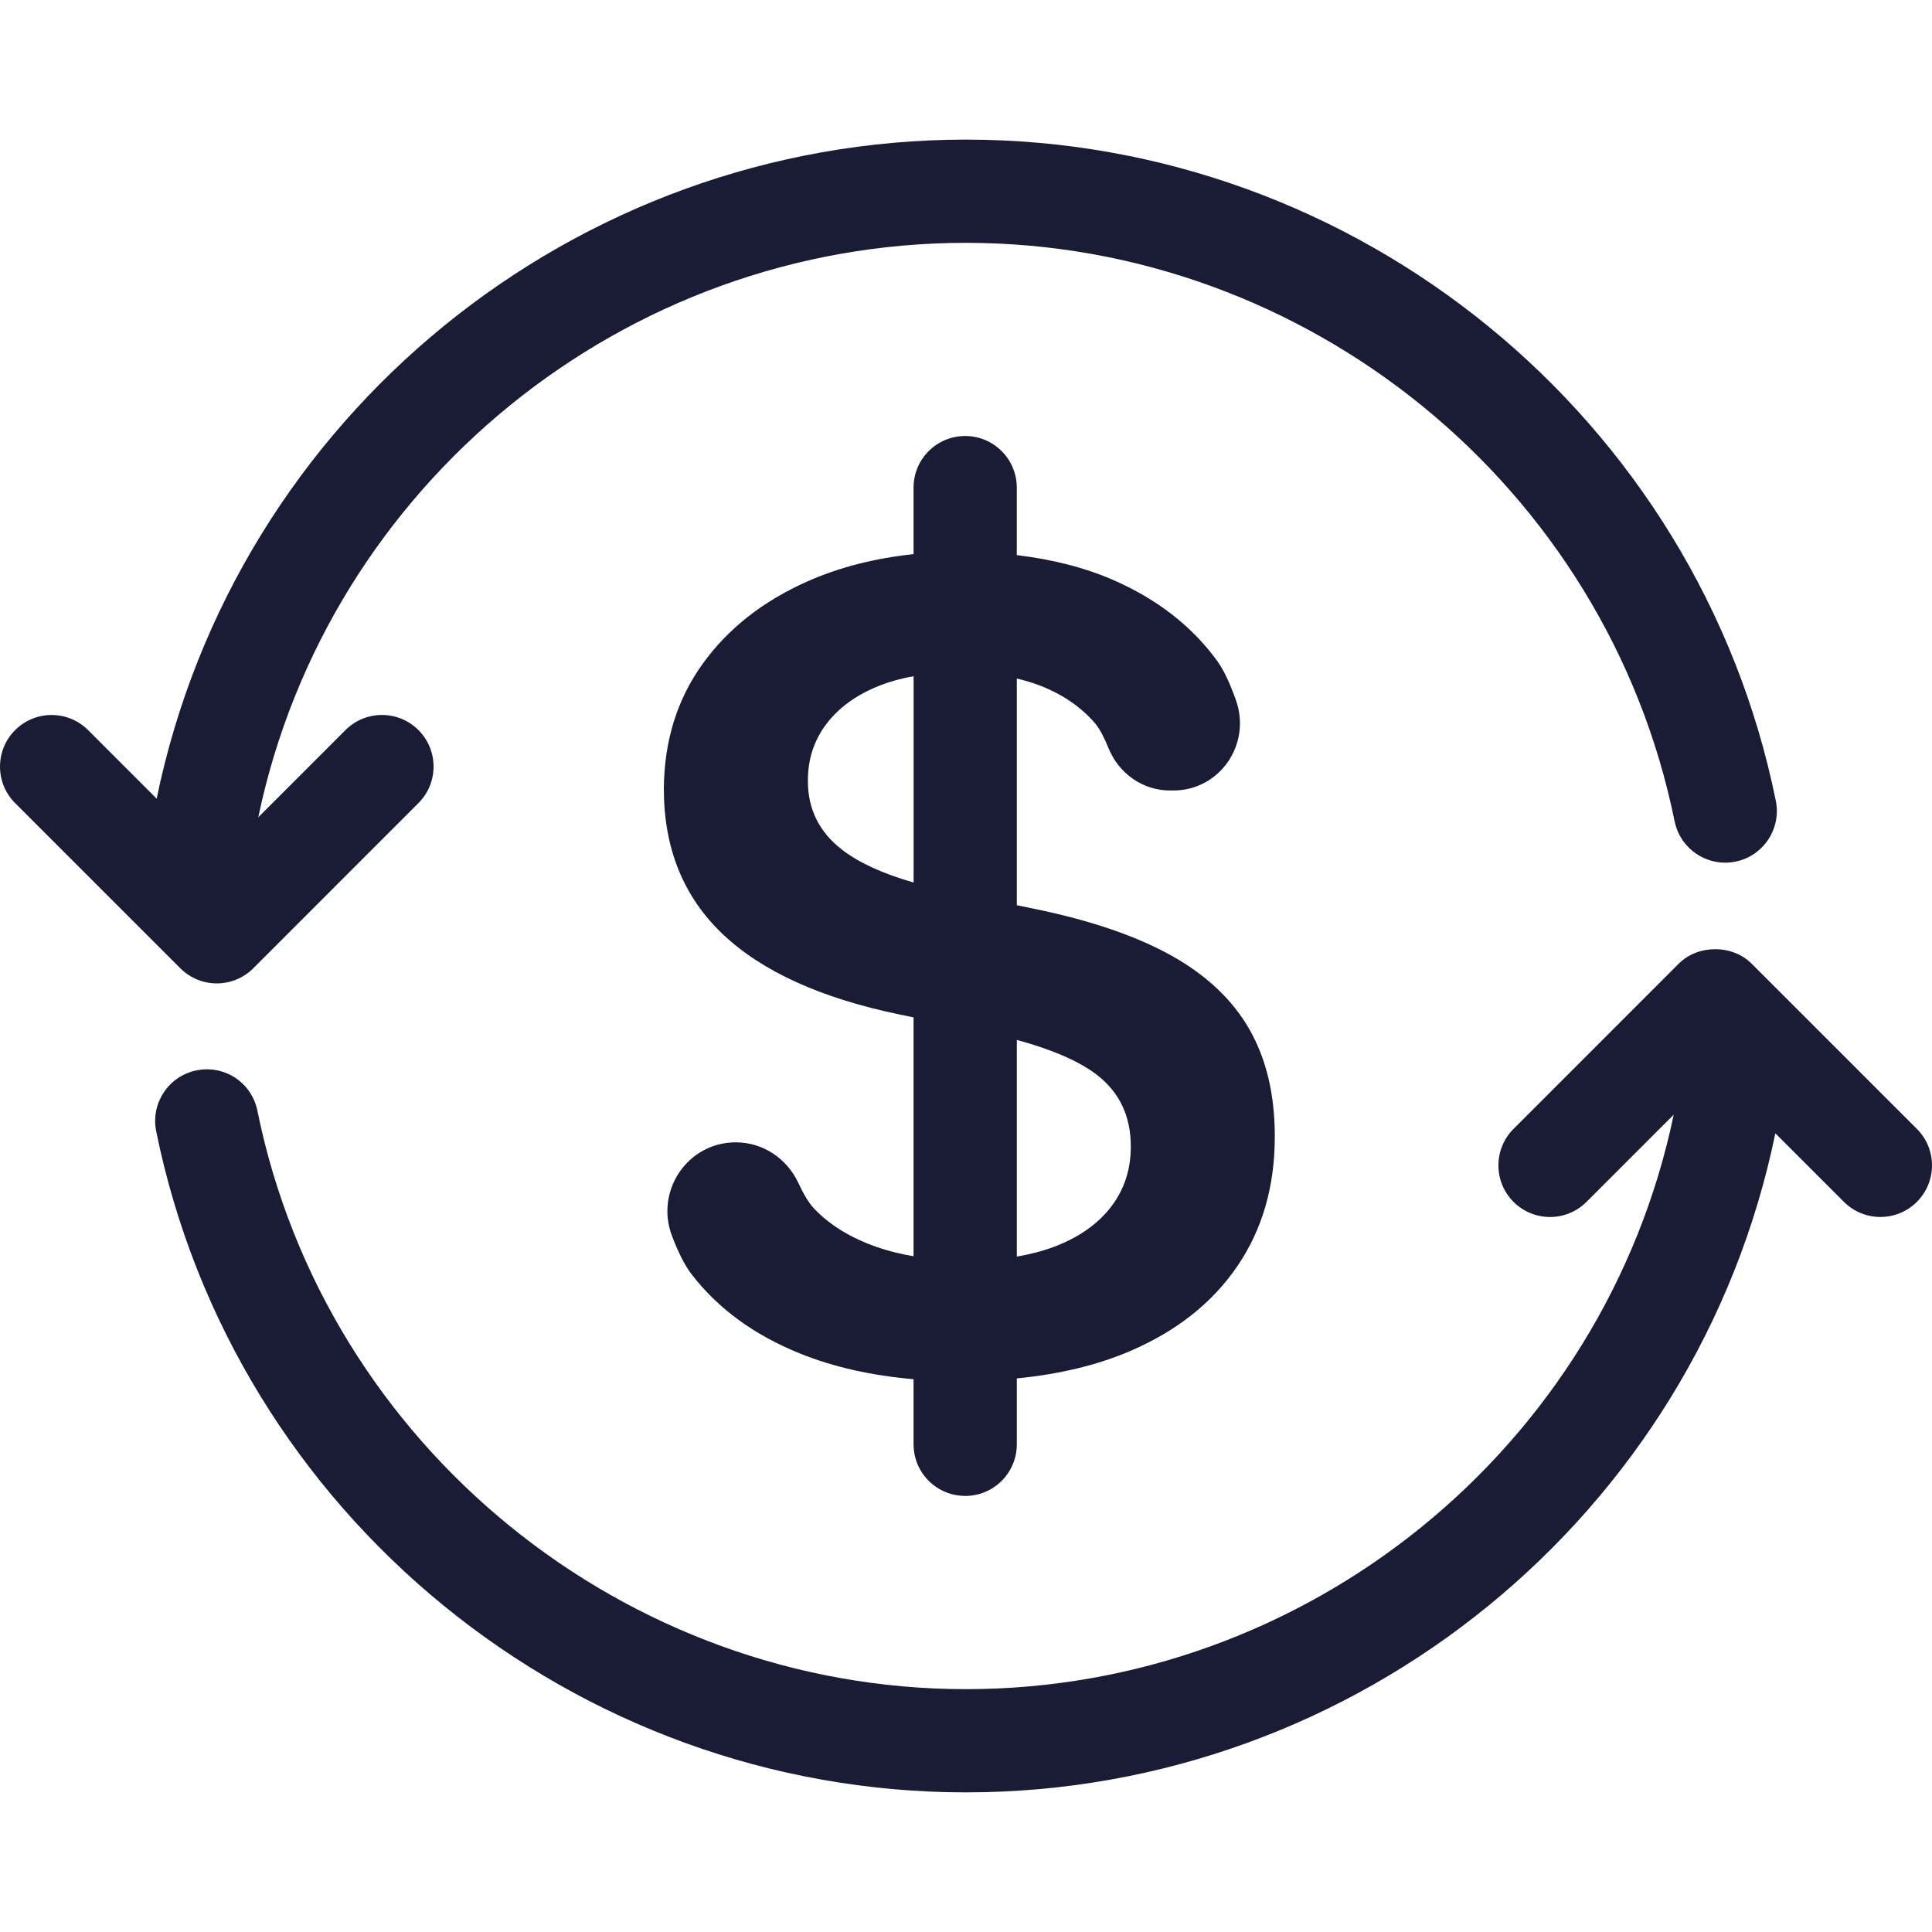
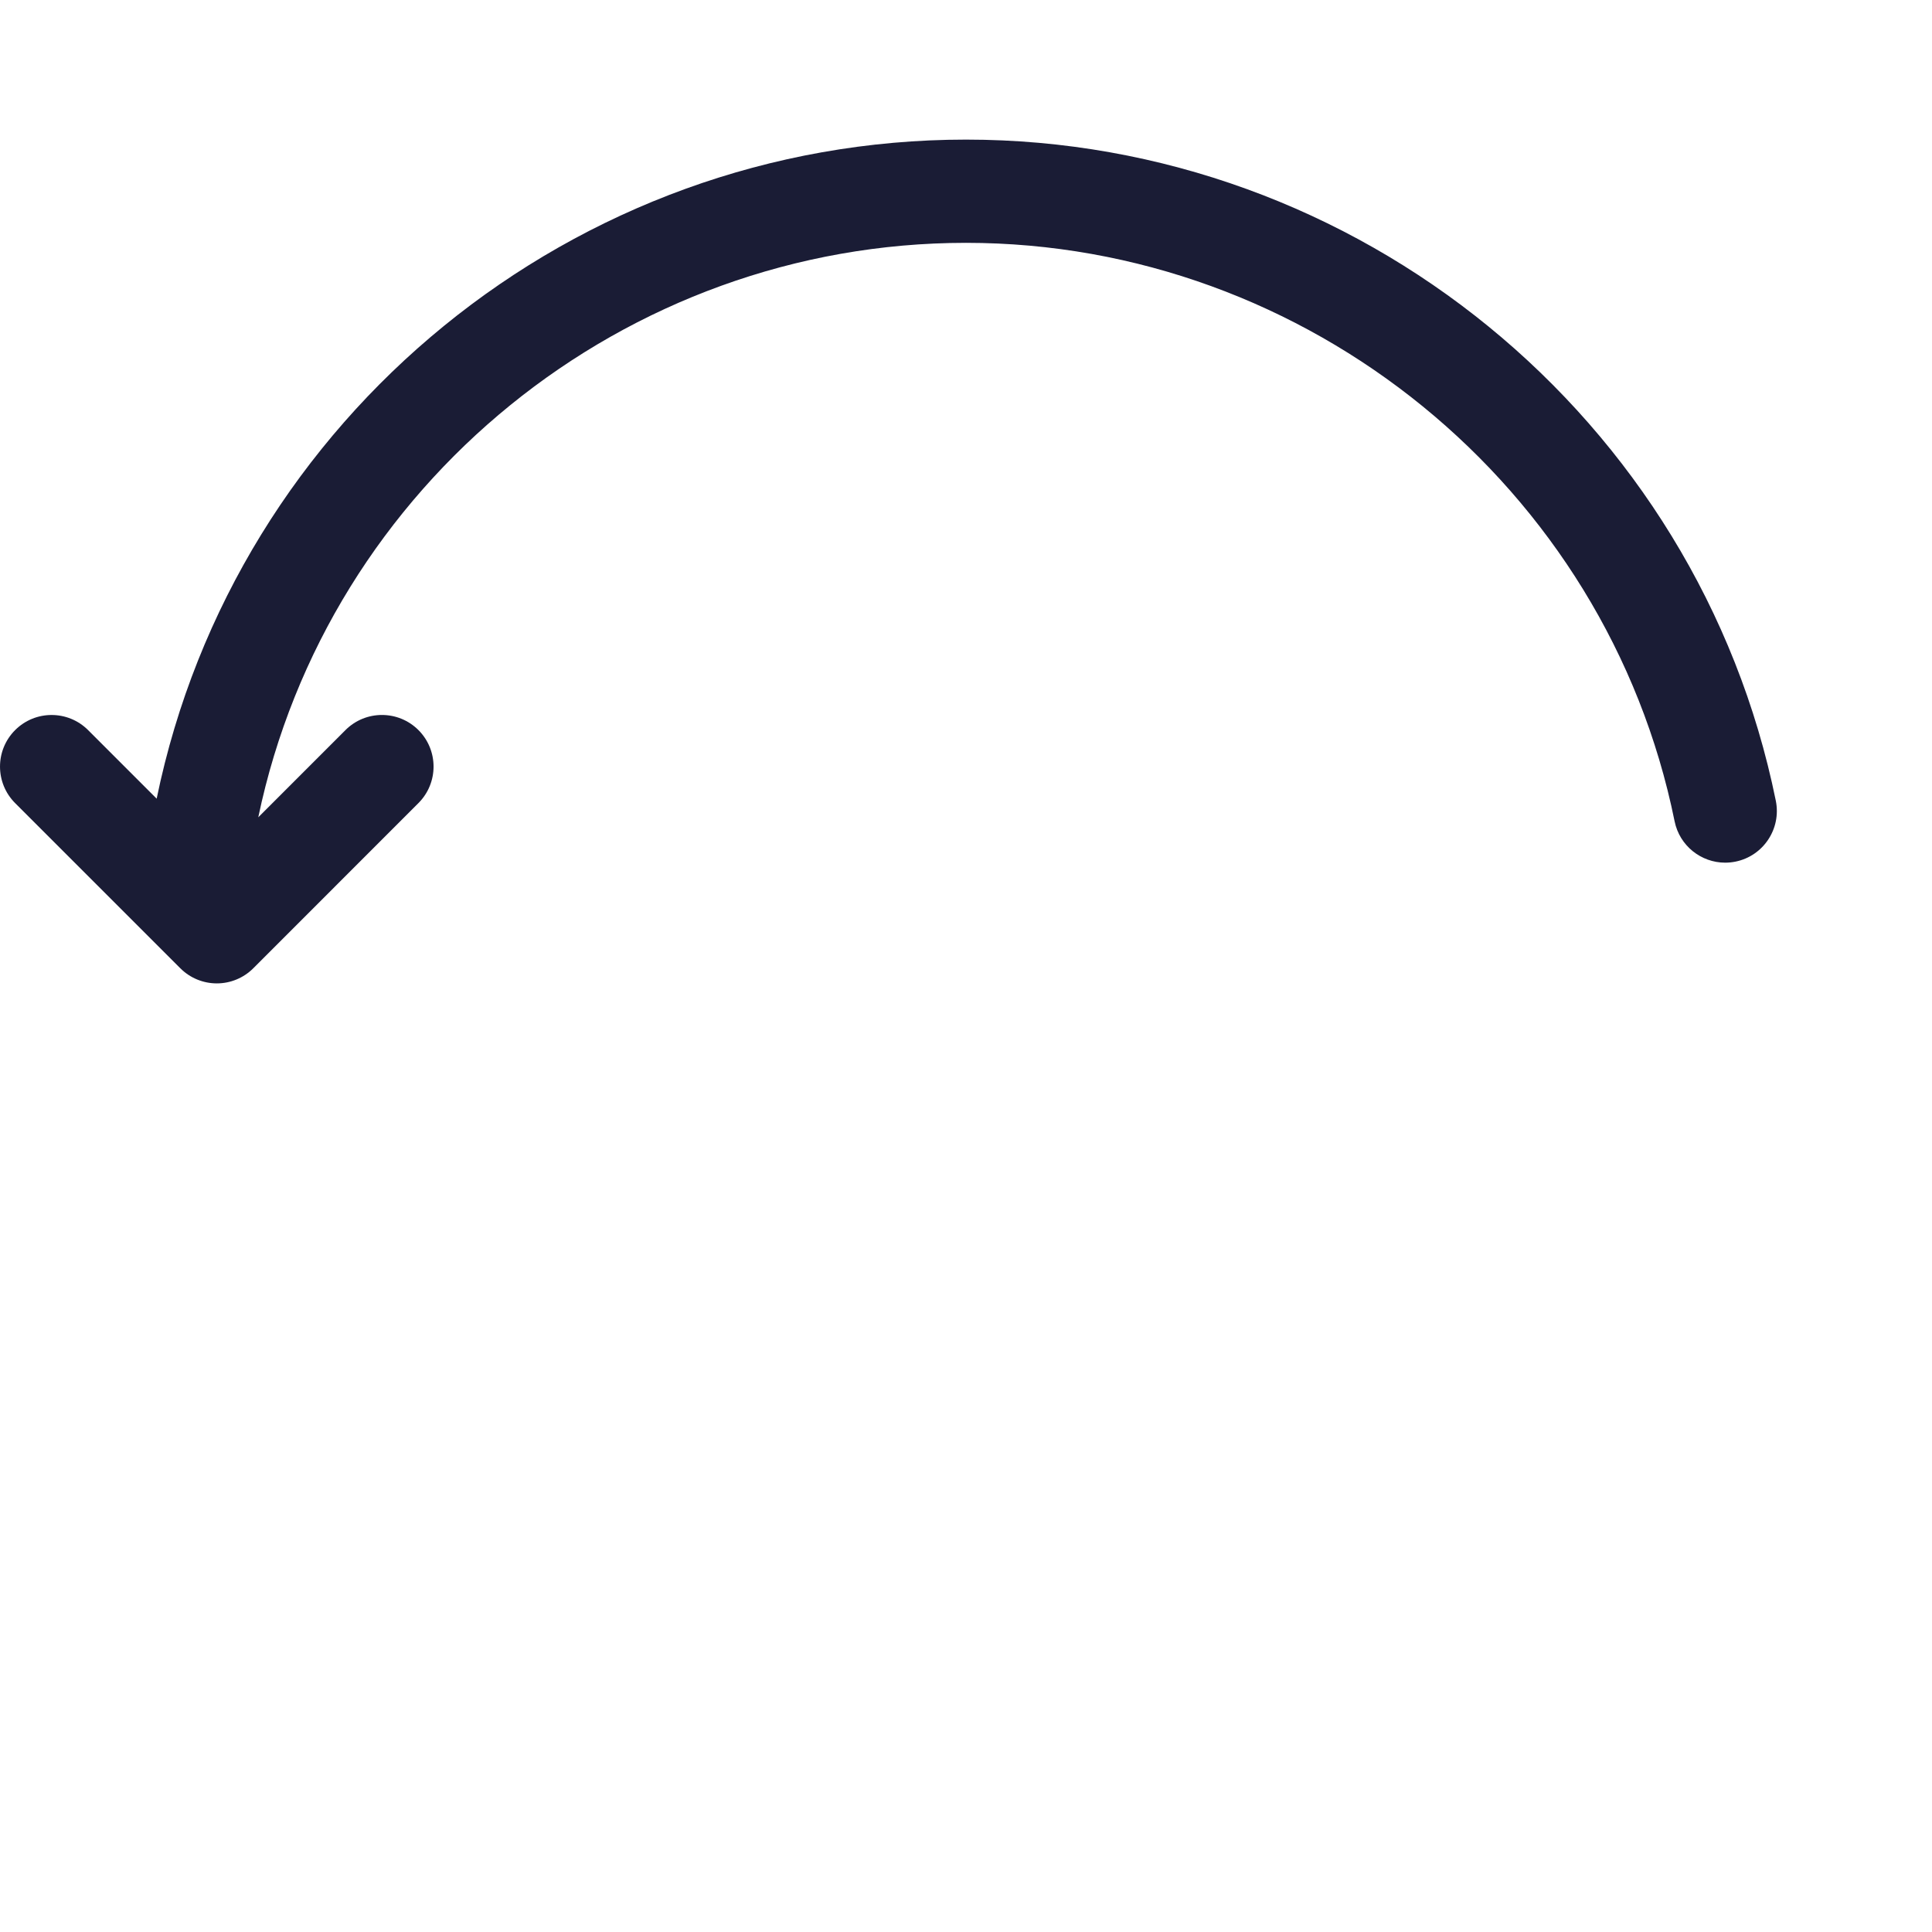
<svg xmlns="http://www.w3.org/2000/svg" id="Icons" height="65" width="65" viewBox="0 0 91.072 77.91">
  <defs>
    <style>
      .cls-1 {
        fill: #1a1c35;
        stroke-width: 0px;
      }
    </style>
  </defs>
-   <path class="cls-1" d="M45.498,63.936c1.345,0,2.433-1.089,2.433-2.433v-3.107c1.979-.197,3.757-.613,5.31-1.276,2.208-.943,3.903-2.28,5.081-4.009,1.181-1.729,1.77-3.764,1.77-6.105v-.026c0-1.956-.396-3.633-1.192-5.031-.795-1.397-2.023-2.558-3.683-3.485-1.66-.926-3.807-1.659-6.444-2.201l-.842-.174v-10.685c.373.09.736.194,1.076.326,1.084.419,1.957,1.018,2.62,1.795.221.259.438.696.628,1.164.485,1.191,1.612,1.993,2.898,1.993h.153c2.196,0,3.689-2.184,2.956-4.254-.259-.732-.556-1.401-.882-1.85-1.181-1.625-2.799-2.891-4.861-3.8-1.374-.605-2.913-.99-4.589-1.192v-3.181c0-1.343-1.088-2.433-2.433-2.433s-2.433,1.089-2.433,2.433v3.136c-1.81.191-3.475.61-4.983,1.276-2.114.934-3.768,2.236-4.966,3.904-1.197,1.668-1.803,3.62-1.822,5.856v.026c0,2.813.928,5.096,2.777,6.852,1.852,1.755,4.63,3.018,8.335,3.786l.659.136v11.261c-.605-.105-1.183-.244-1.721-.432-1.23-.427-2.224-1.035-2.973-1.821-.258-.27-.513-.723-.735-1.201-.539-1.156-1.673-1.917-2.949-1.917-2.277,0-3.819,2.291-3.007,4.418.272.712.58,1.358.914,1.791,1.247,1.625,2.956,2.874,5.122,3.747,1.583.639,3.371,1.039,5.349,1.21v3.068c0,1.343,1.088,2.433,2.433,2.433ZM51.721,44.098c1.054.821,1.583,1.938,1.583,3.353v.027c0,1.083-.314,2.031-.941,2.843-.63.812-1.525,1.437-2.686,1.873-.535.201-1.12.35-1.745.459v-10.215c1.69.462,2.959,1.015,3.79,1.66ZM39.693,33.473c-1.074-.83-1.61-1.908-1.61-3.236v-.026c0-1.013.292-1.903.878-2.673.583-.768,1.415-1.367,2.488-1.795.495-.197,1.037-.344,1.617-.45v9.727c-1.45-.418-2.576-.932-3.373-1.546Z" />
  <path class="cls-1" d="M10.22,39.775c.646,0,1.264-.257,1.72-.713l7.785-7.787c.95-.95.95-2.49,0-3.441-.95-.949-2.49-.95-3.44,0l-4.11,4.111C15.454,16.244,29.453,4.866,45.536,4.866s30.198,11.468,33.403,27.269c.235,1.153,1.25,1.949,2.383,1.949.159,0,.323-.016.487-.049,1.316-.267,2.167-1.551,1.901-2.868C80.044,13.108,63.991,0,45.536,0S11.09,13.06,7.385,31.067l-3.232-3.232c-.95-.949-2.49-.95-3.44,0s-.95,2.49,0,3.441l7.788,7.787c.456.456,1.074.712,1.72.712Z" />
-   <path class="cls-1" d="M90.359,46.634l-7.788-7.787c-.912-.913-2.528-.912-3.44,0l-7.785,7.787c-.95.95-.95,2.49,0,3.441.475.475,1.098.712,1.72.712s1.245-.238,1.72-.713l4.111-4.111c-3.278,15.703-17.277,27.081-33.361,27.081s-30.198-11.468-33.403-27.269c-.268-1.316-1.532-2.169-2.87-1.9-1.316.267-2.167,1.551-1.901,2.868,3.666,18.059,19.719,31.166,38.174,31.166s34.446-13.06,38.151-31.067l3.232,3.231c.95.95,2.49.95,3.44,0,.95-.95.95-2.49,0-3.44Z" />
</svg>